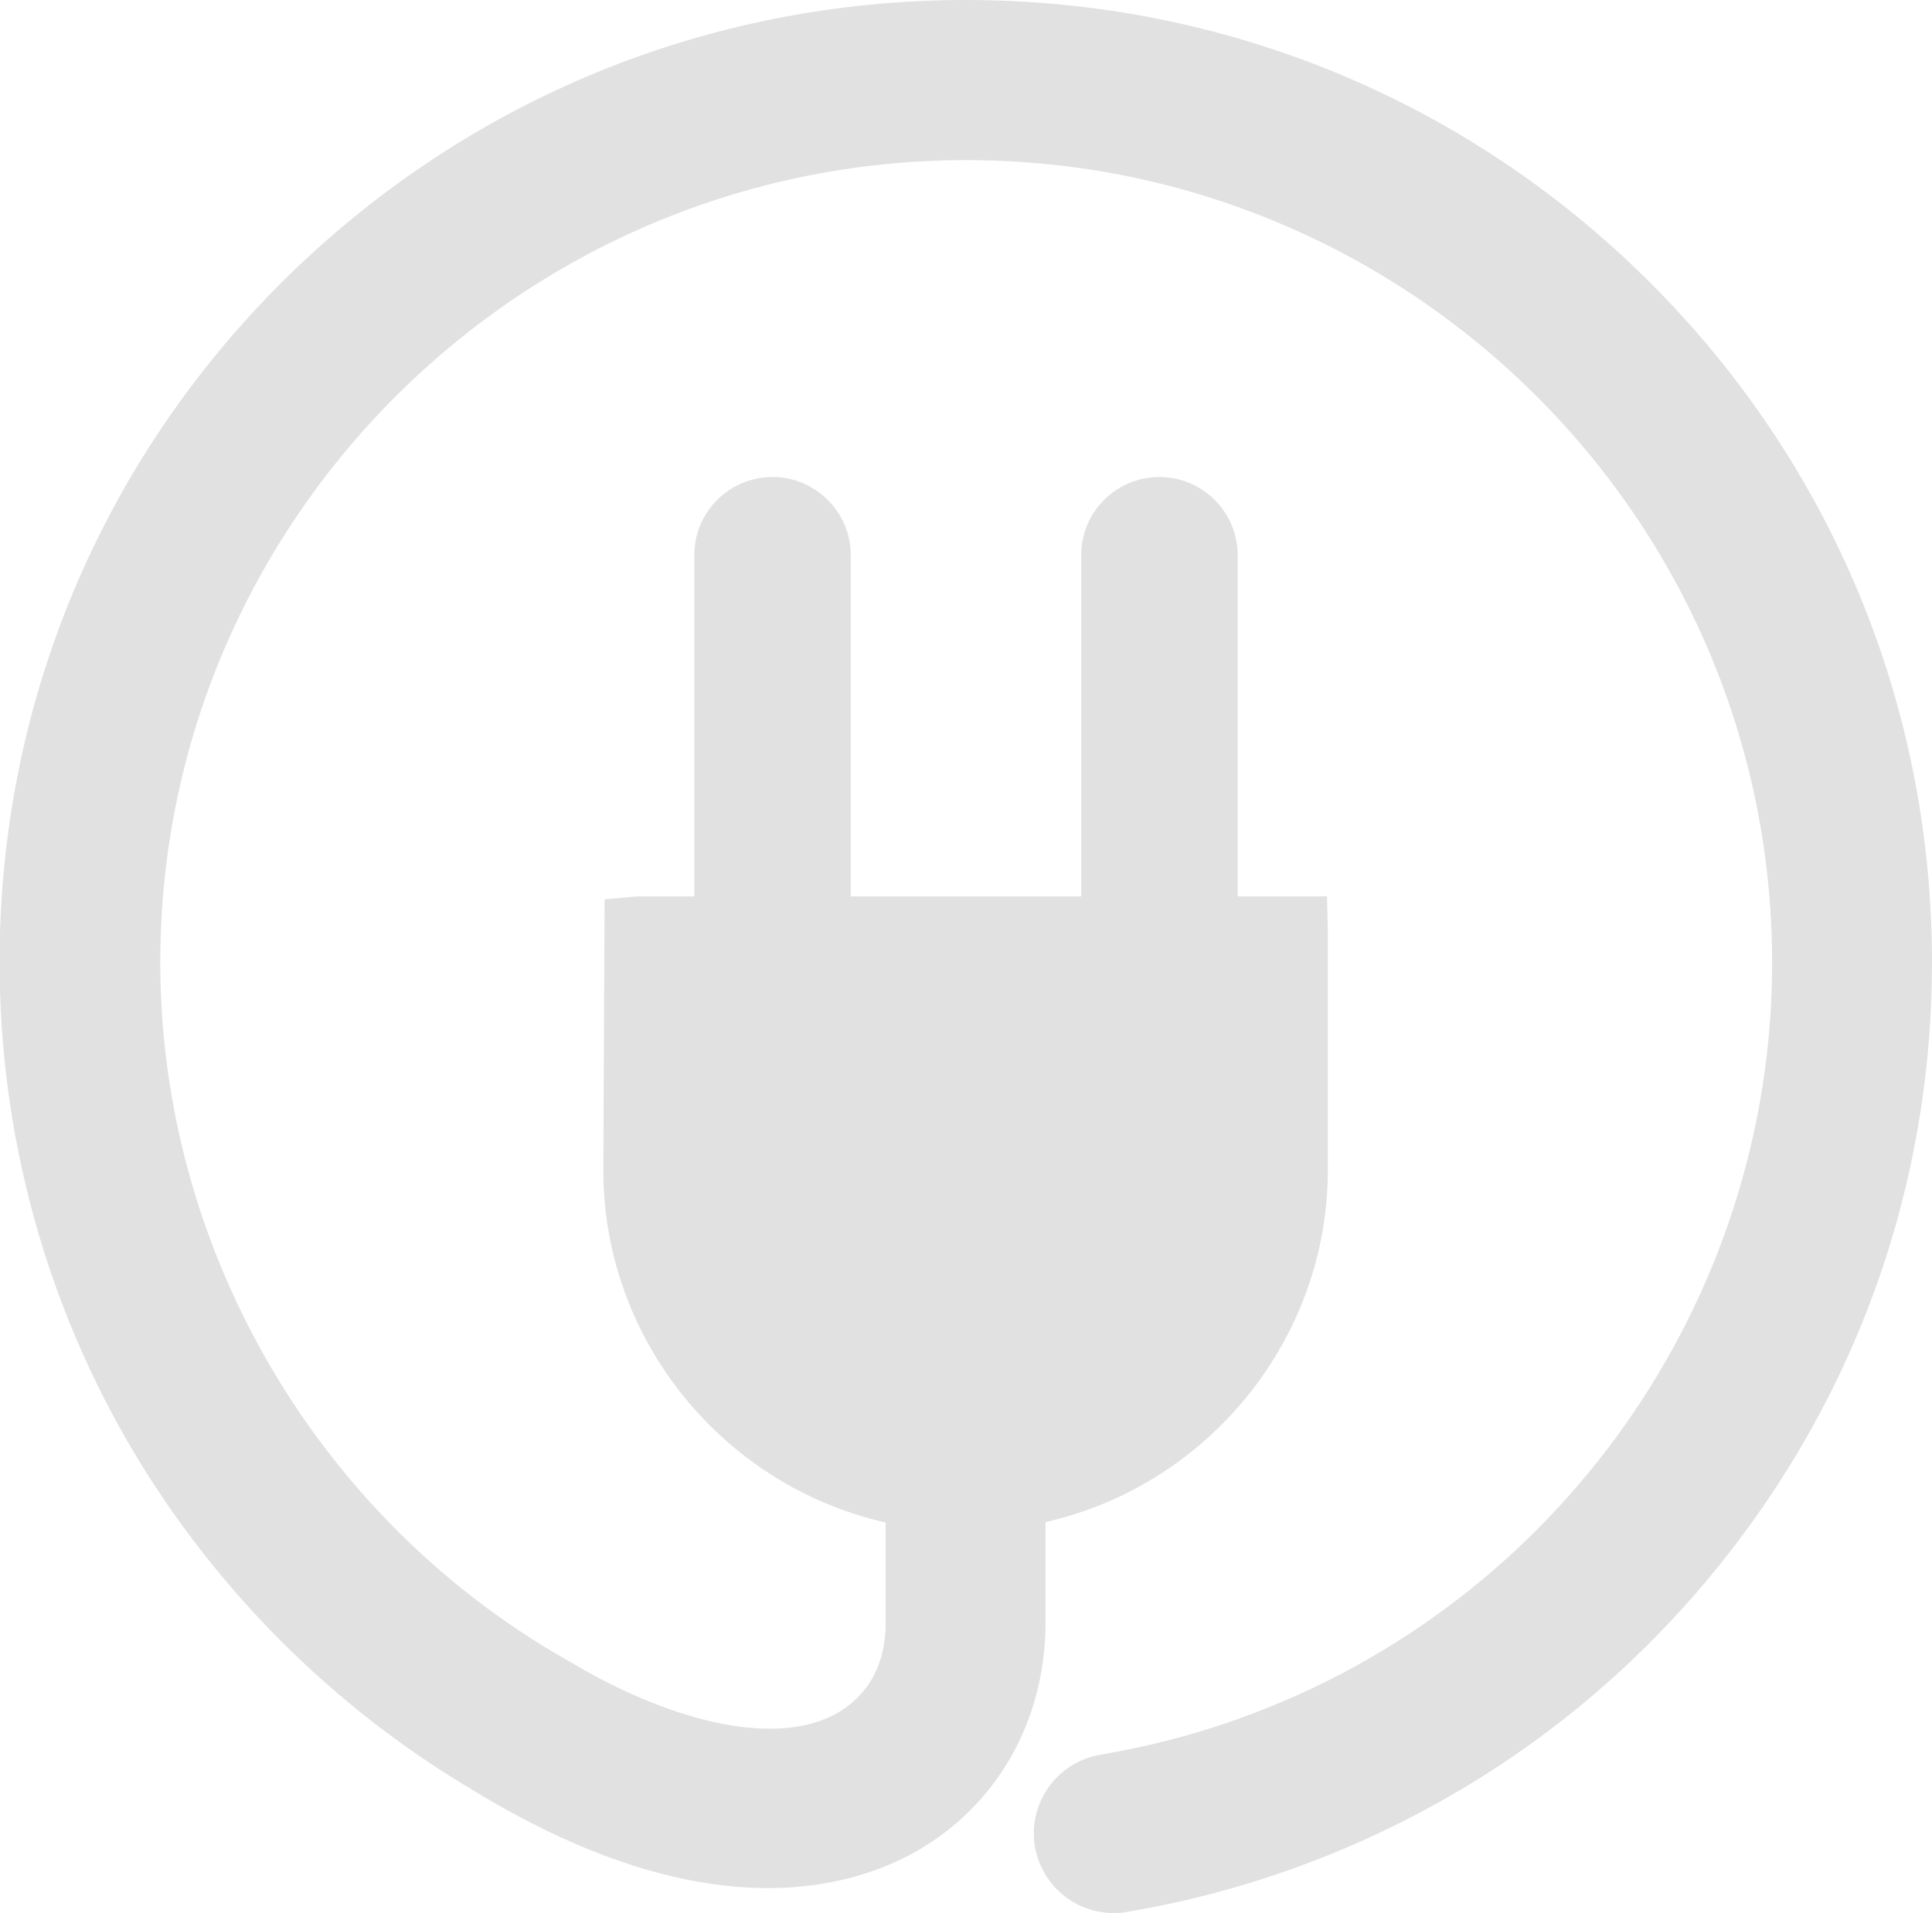
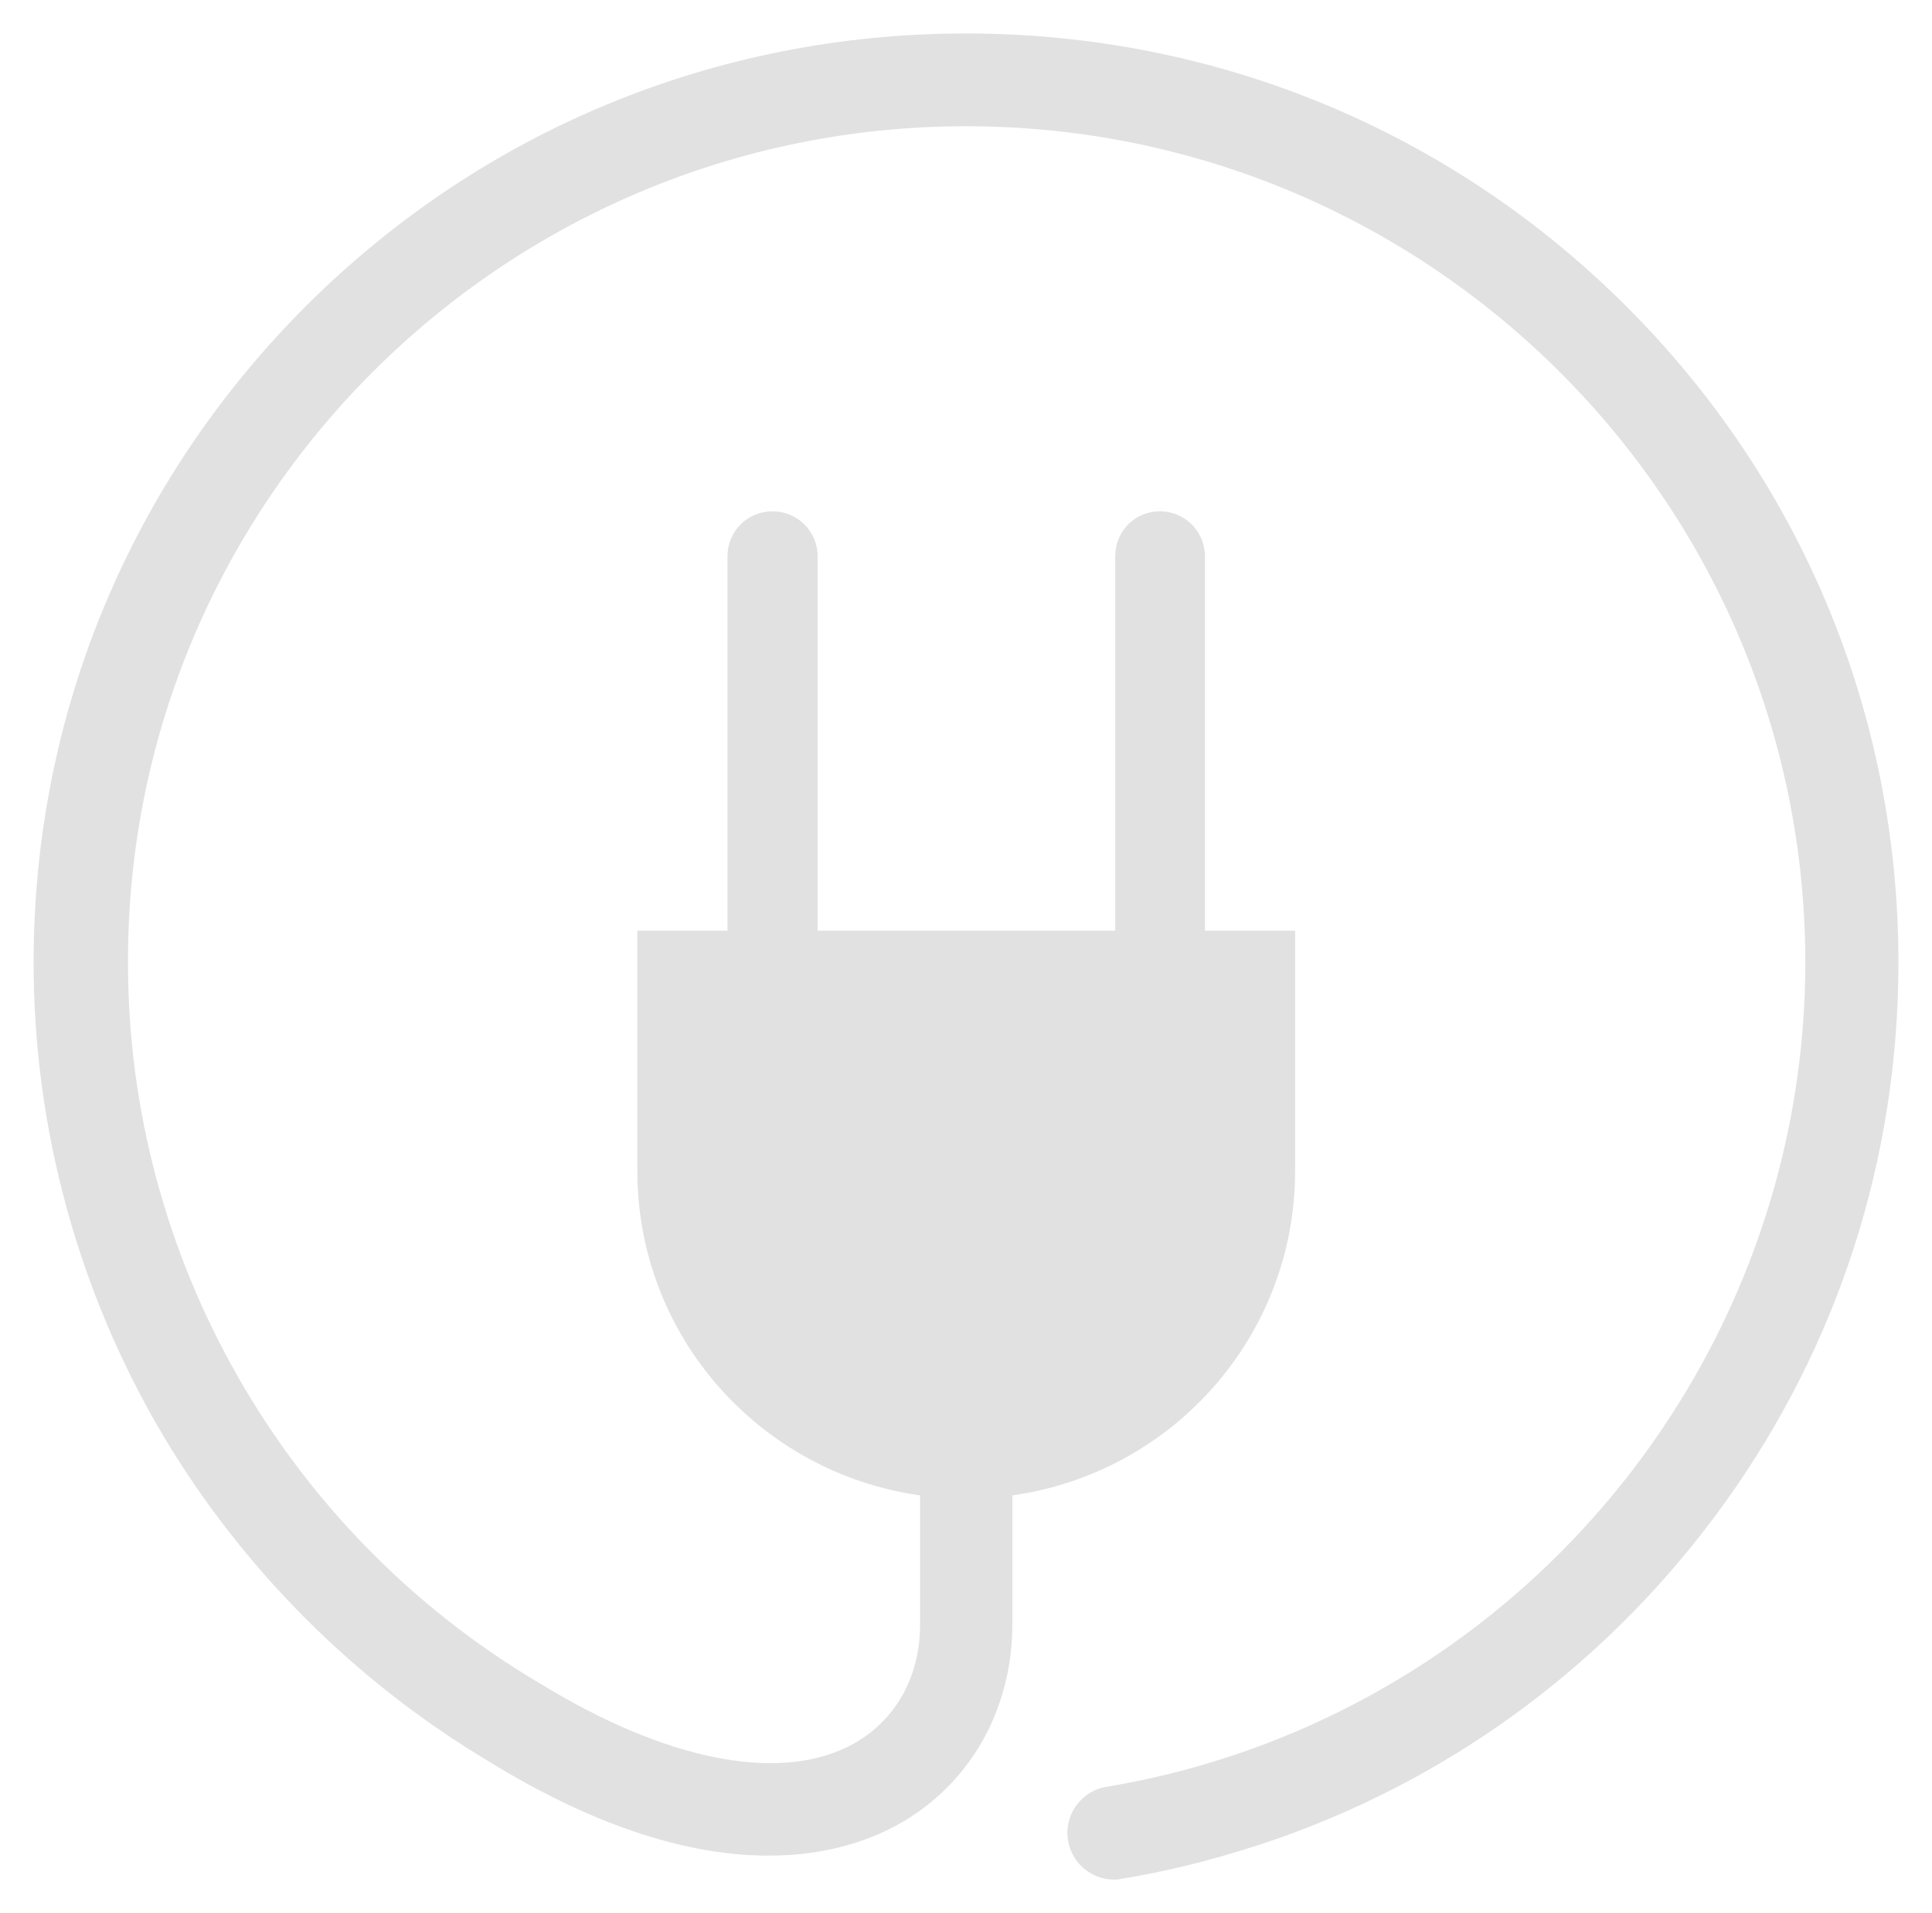
<svg xmlns="http://www.w3.org/2000/svg" width="314" height="311" viewBox="0 0 314 311" fill="none">
-   <path d="M264.179 49.653C235.571 21.142 197.496 5.44 157.002 5.44C116.508 5.44 78.433 21.142 49.825 49.653C21.216 78.232 5.461 116.108 5.461 156.464C5.461 183.597 12.786 210.249 26.606 233.525C39.528 255.149 57.702 273.33 79.331 286.277C114.435 307.901 136.133 302.047 145.946 296.607C157.624 290.134 164.534 277.944 164.534 264.033C164.534 257.698 164.534 243.855 164.534 243.718C164.534 243.511 164.534 243.304 164.534 243.098C190.516 239.448 210.487 217.273 210.487 190.346V153.227C210.487 152.539 210.487 151.919 210.487 151.299H195.837V90.421C195.837 86.427 192.589 83.122 188.512 83.122C184.435 83.122 181.257 86.358 181.257 90.421V151.299H132.885V90.421C132.885 86.427 129.637 83.122 125.56 83.122C121.483 83.122 118.236 86.358 118.236 90.421V151.299H103.586C103.586 151.919 103.586 152.608 103.586 153.227V190.346C103.586 217.273 123.556 239.448 149.539 243.098C149.539 243.304 149.539 243.442 149.539 243.649C149.539 243.787 149.539 257.697 149.539 264.102C149.539 272.573 145.6 279.597 138.759 283.453C127.495 289.72 109.736 286.621 89.835 274.914L87.07 273.261C46.093 248.745 20.802 204.326 20.802 156.602C20.594 81.538 81.819 20.522 157.002 20.522C232.185 20.522 293.409 81.469 293.409 156.464C293.409 213.692 257.131 265.066 203.162 284.418C195.63 287.103 187.752 289.169 179.806 290.478C175.659 291.167 172.895 295.092 173.586 299.224C174.208 302.943 177.456 305.56 181.049 305.56C181.464 305.56 181.879 305.56 182.293 305.422C191.138 303.976 199.845 301.634 208.276 298.673C237.368 288.274 262.244 269.474 280.349 244.269C298.799 218.581 308.543 188.211 308.543 156.464C308.543 116.108 292.788 78.163 264.179 49.653Z" fill="#E1E1E1" />
-   <path d="M181.046 311C174.689 311 169.299 306.455 168.193 300.188C167.019 293.164 171.787 286.415 178.904 285.244C186.574 283.936 194.107 282.007 201.362 279.39C253.189 260.865 288.016 211.488 288.016 156.533C288.016 84.568 229.28 26.031 157.068 26.031C84.856 26.031 26.05 84.499 26.05 156.464C26.05 202.054 50.443 244.957 89.693 268.441L95.636 271.884C112.221 280.974 127.147 283.454 135.923 278.564C141.105 275.672 143.938 270.507 143.938 263.964C143.938 259.695 143.938 252.119 143.938 247.505C117.472 241.514 98.055 217.755 98.055 190.277L98.262 146.203L103.583 145.721H112.843V90.215C112.843 83.19 118.578 77.543 125.557 77.543C132.537 77.543 138.272 83.259 138.272 90.215V145.721H175.725V90.215C175.725 83.19 181.461 77.543 188.44 77.543C195.42 77.543 201.155 83.259 201.155 90.215V145.721H215.666L215.805 150.955C215.805 151.643 215.805 152.332 215.805 153.09V190.209C215.805 217.686 196.387 241.445 169.921 247.436C169.921 252.257 169.921 259.695 169.921 263.827C169.921 279.735 161.974 293.715 148.568 301.152C143.869 303.769 135.923 306.937 124.866 306.937C110.148 306.937 93.909 301.496 76.426 290.753C54.106 277.462 35.172 258.524 21.835 236.211C7.462 212.108 -0.07 184.562 -0.07 156.395C-0.07 114.593 16.238 75.34 45.952 45.727C75.666 16.252 115.054 0 156.999 0C198.944 0 238.401 16.252 268.046 45.796C297.691 75.34 313.999 114.662 313.999 156.464C313.999 189.313 303.91 220.785 284.769 247.436C266.042 273.537 240.267 292.957 210.138 303.769C201.501 306.868 192.379 309.278 183.189 310.793C182.567 310.931 181.806 311 181.046 311ZM156.999 15.151C235.222 15.151 298.865 78.576 298.865 156.533C298.865 216.033 261.136 269.474 205.025 289.583C197.147 292.406 188.993 294.541 180.701 295.918C179.526 296.125 178.766 297.227 178.973 298.397C179.111 299.43 180.079 300.188 181.046 300.188H181.323C189.961 298.742 198.391 296.538 206.476 293.646C234.531 283.591 258.51 265.479 275.924 241.238C293.683 216.447 303.15 187.178 303.15 156.602C303.15 117.692 287.947 81.124 260.376 53.647C232.804 26.169 196.041 10.95 157.068 10.95C118.094 10.95 81.263 26.031 53.691 53.509C26.05 80.987 10.848 117.555 10.848 156.464C10.848 182.633 17.896 208.32 31.233 230.702C43.671 251.5 61.223 269.129 82.092 281.525C97.847 291.235 112.221 296.125 124.866 296.125C133.504 296.125 139.654 293.715 143.247 291.717C153.198 286.208 159.072 275.809 159.072 263.895C159.072 258.18 159.072 246.472 159.072 243.993L158.588 238.897L163.702 237.589C187.196 234.283 204.956 213.899 204.956 190.209V156.533H190.237V90.215C190.237 89.182 189.408 88.355 188.371 88.355C187.335 88.355 186.505 89.182 186.505 90.215V156.533H127.285V90.215C127.285 89.182 126.456 88.355 125.419 88.355C124.383 88.355 123.553 89.182 123.553 90.215V156.533H108.835V190.209C108.835 213.899 126.594 234.283 150.089 237.589L155.271 238.346L154.718 243.511C154.718 246.541 154.649 258.248 154.649 263.895C154.649 274.363 149.743 283.178 141.036 287.999C128.114 295.161 108.282 292.062 86.722 279.39L82.645 276.98C40.838 251.293 14.994 205.29 14.994 156.395C15.201 78.507 78.844 15.151 156.999 15.151Z" fill="#E1E1E1" />
+   <path d="M264.179 49.653C235.571 21.142 197.496 5.44 157.002 5.44C116.508 5.44 78.433 21.142 49.825 49.653C21.216 78.232 5.461 116.108 5.461 156.464C5.461 183.597 12.786 210.249 26.606 233.525C39.528 255.149 57.702 273.33 79.331 286.277C114.435 307.901 136.133 302.047 145.946 296.607C157.624 290.134 164.534 277.944 164.534 264.033C164.534 257.698 164.534 243.855 164.534 243.718C164.534 243.511 164.534 243.304 164.534 243.098C190.516 239.448 210.487 217.273 210.487 190.346C210.487 152.539 210.487 151.919 210.487 151.299H195.837V90.421C195.837 86.427 192.589 83.122 188.512 83.122C184.435 83.122 181.257 86.358 181.257 90.421V151.299H132.885V90.421C132.885 86.427 129.637 83.122 125.56 83.122C121.483 83.122 118.236 86.358 118.236 90.421V151.299H103.586C103.586 151.919 103.586 152.608 103.586 153.227V190.346C103.586 217.273 123.556 239.448 149.539 243.098C149.539 243.304 149.539 243.442 149.539 243.649C149.539 243.787 149.539 257.697 149.539 264.102C149.539 272.573 145.6 279.597 138.759 283.453C127.495 289.72 109.736 286.621 89.835 274.914L87.07 273.261C46.093 248.745 20.802 204.326 20.802 156.602C20.594 81.538 81.819 20.522 157.002 20.522C232.185 20.522 293.409 81.469 293.409 156.464C293.409 213.692 257.131 265.066 203.162 284.418C195.63 287.103 187.752 289.169 179.806 290.478C175.659 291.167 172.895 295.092 173.586 299.224C174.208 302.943 177.456 305.56 181.049 305.56C181.464 305.56 181.879 305.56 182.293 305.422C191.138 303.976 199.845 301.634 208.276 298.673C237.368 288.274 262.244 269.474 280.349 244.269C298.799 218.581 308.543 188.211 308.543 156.464C308.543 116.108 292.788 78.163 264.179 49.653Z" fill="#E1E1E1" />
</svg>